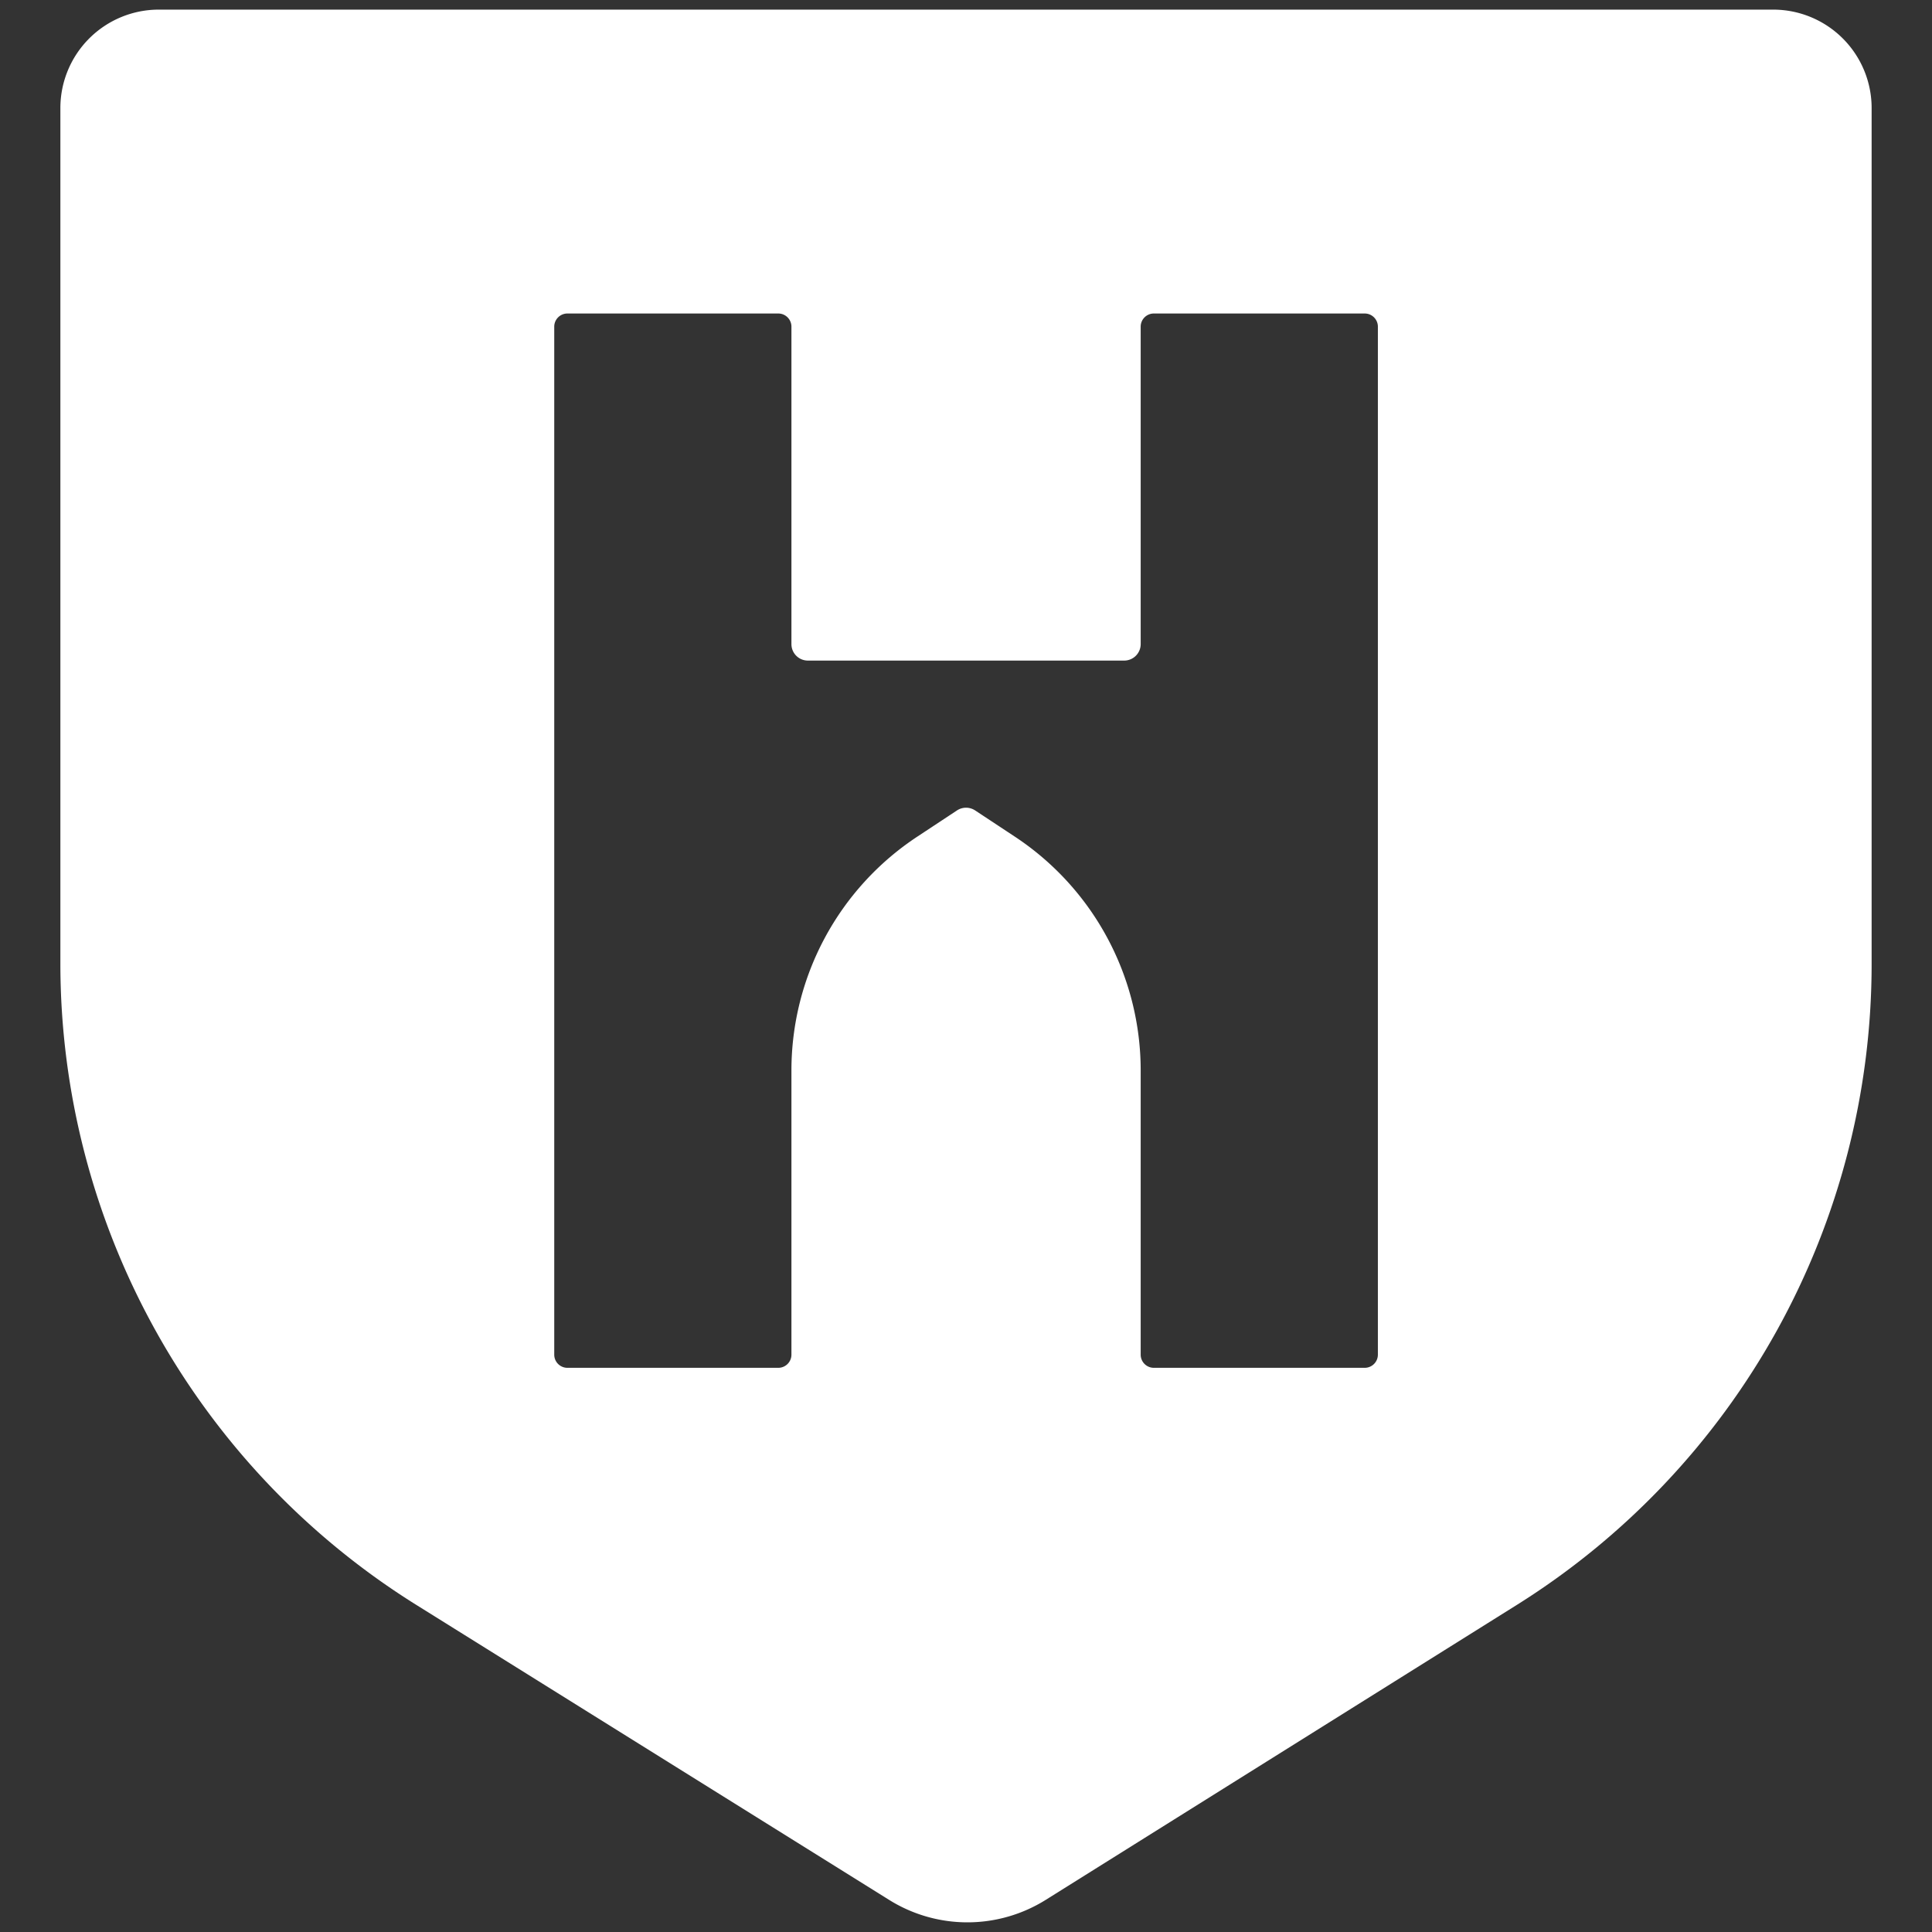
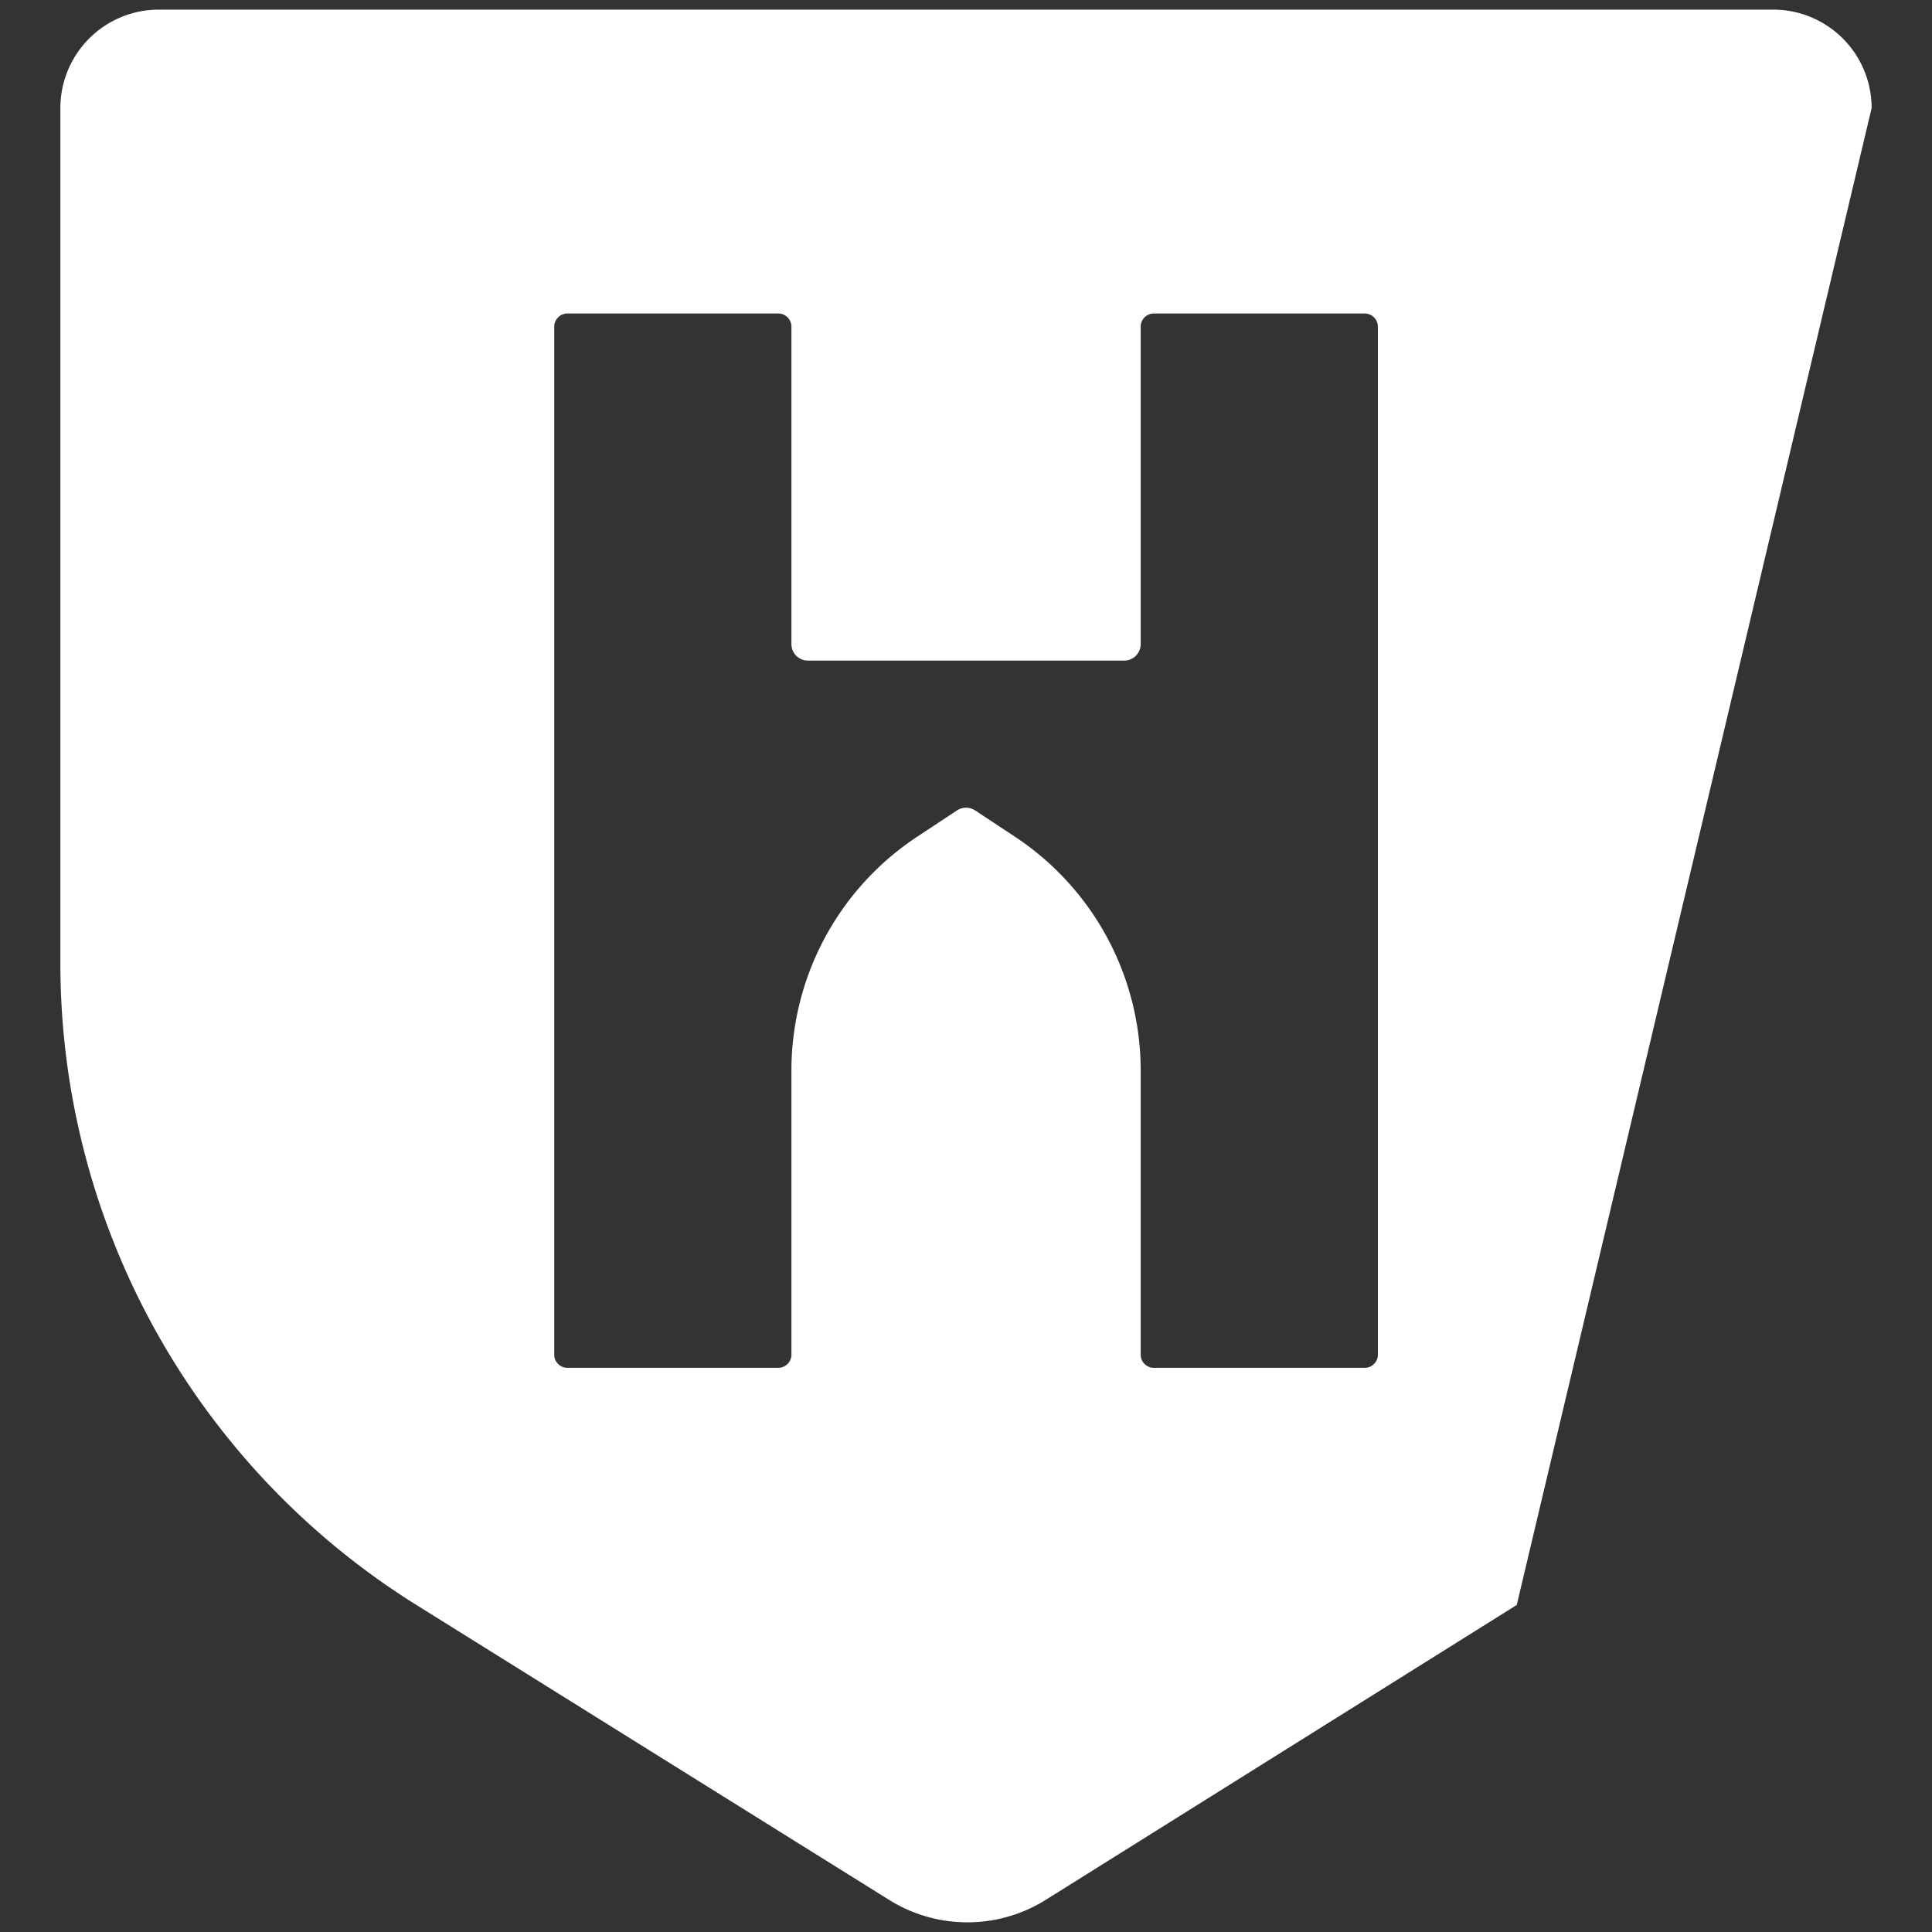
<svg xmlns="http://www.w3.org/2000/svg" data-bbox="1.5 0.239 45 47.521" viewBox="0 0 48 48" height="48" width="48" data-type="color">
  <rect x="0" y="0" width="48" height="48" fill="#333333" stroke="none" />
  <g>
-     <path fill="#ffffff" d="M46.5 2.685A2.446 2.446 0 0 0 44.054.239H3.946A2.446 2.446 0 0 0 1.5 2.685v21.25a18.79 18.79 0 0 0 8.841 15.937l11.752 7.332a3.67 3.67 0 0 0 3.889-.003l11.701-7.326A18.79 18.79 0 0 0 46.5 23.953zM34.233 33.656a.327.327 0 0 1-.327.327h-5.239a.327.327 0 0 1-.327-.327v-7.062a6.96 6.96 0 0 0-3.124-5.806l-.989-.653a.41.41 0 0 0-.451 0l-.989.653a6.96 6.96 0 0 0-3.124 5.806v7.062a.327.327 0 0 1-.327.327h-5.239a.327.327 0 0 1-.327-.327V8.116c0-.181.147-.327.327-.327h5.239c.181 0 .327.147.327.327v7.887c0 .226.183.409.409.409h7.859a.41.41 0 0 0 .409-.409V8.116c0-.181.147-.327.327-.327h5.239c.181 0 .327.147.327.327z" data-color="1" />
+     <path fill="#ffffff" d="M46.5 2.685A2.446 2.446 0 0 0 44.054.239H3.946A2.446 2.446 0 0 0 1.5 2.685v21.25a18.79 18.79 0 0 0 8.841 15.937l11.752 7.332a3.67 3.67 0 0 0 3.889-.003l11.701-7.326zM34.233 33.656a.327.327 0 0 1-.327.327h-5.239a.327.327 0 0 1-.327-.327v-7.062a6.96 6.96 0 0 0-3.124-5.806l-.989-.653a.41.41 0 0 0-.451 0l-.989.653a6.96 6.96 0 0 0-3.124 5.806v7.062a.327.327 0 0 1-.327.327h-5.239a.327.327 0 0 1-.327-.327V8.116c0-.181.147-.327.327-.327h5.239c.181 0 .327.147.327.327v7.887c0 .226.183.409.409.409h7.859a.41.41 0 0 0 .409-.409V8.116c0-.181.147-.327.327-.327h5.239c.181 0 .327.147.327.327z" data-color="1" />
  </g>
</svg>